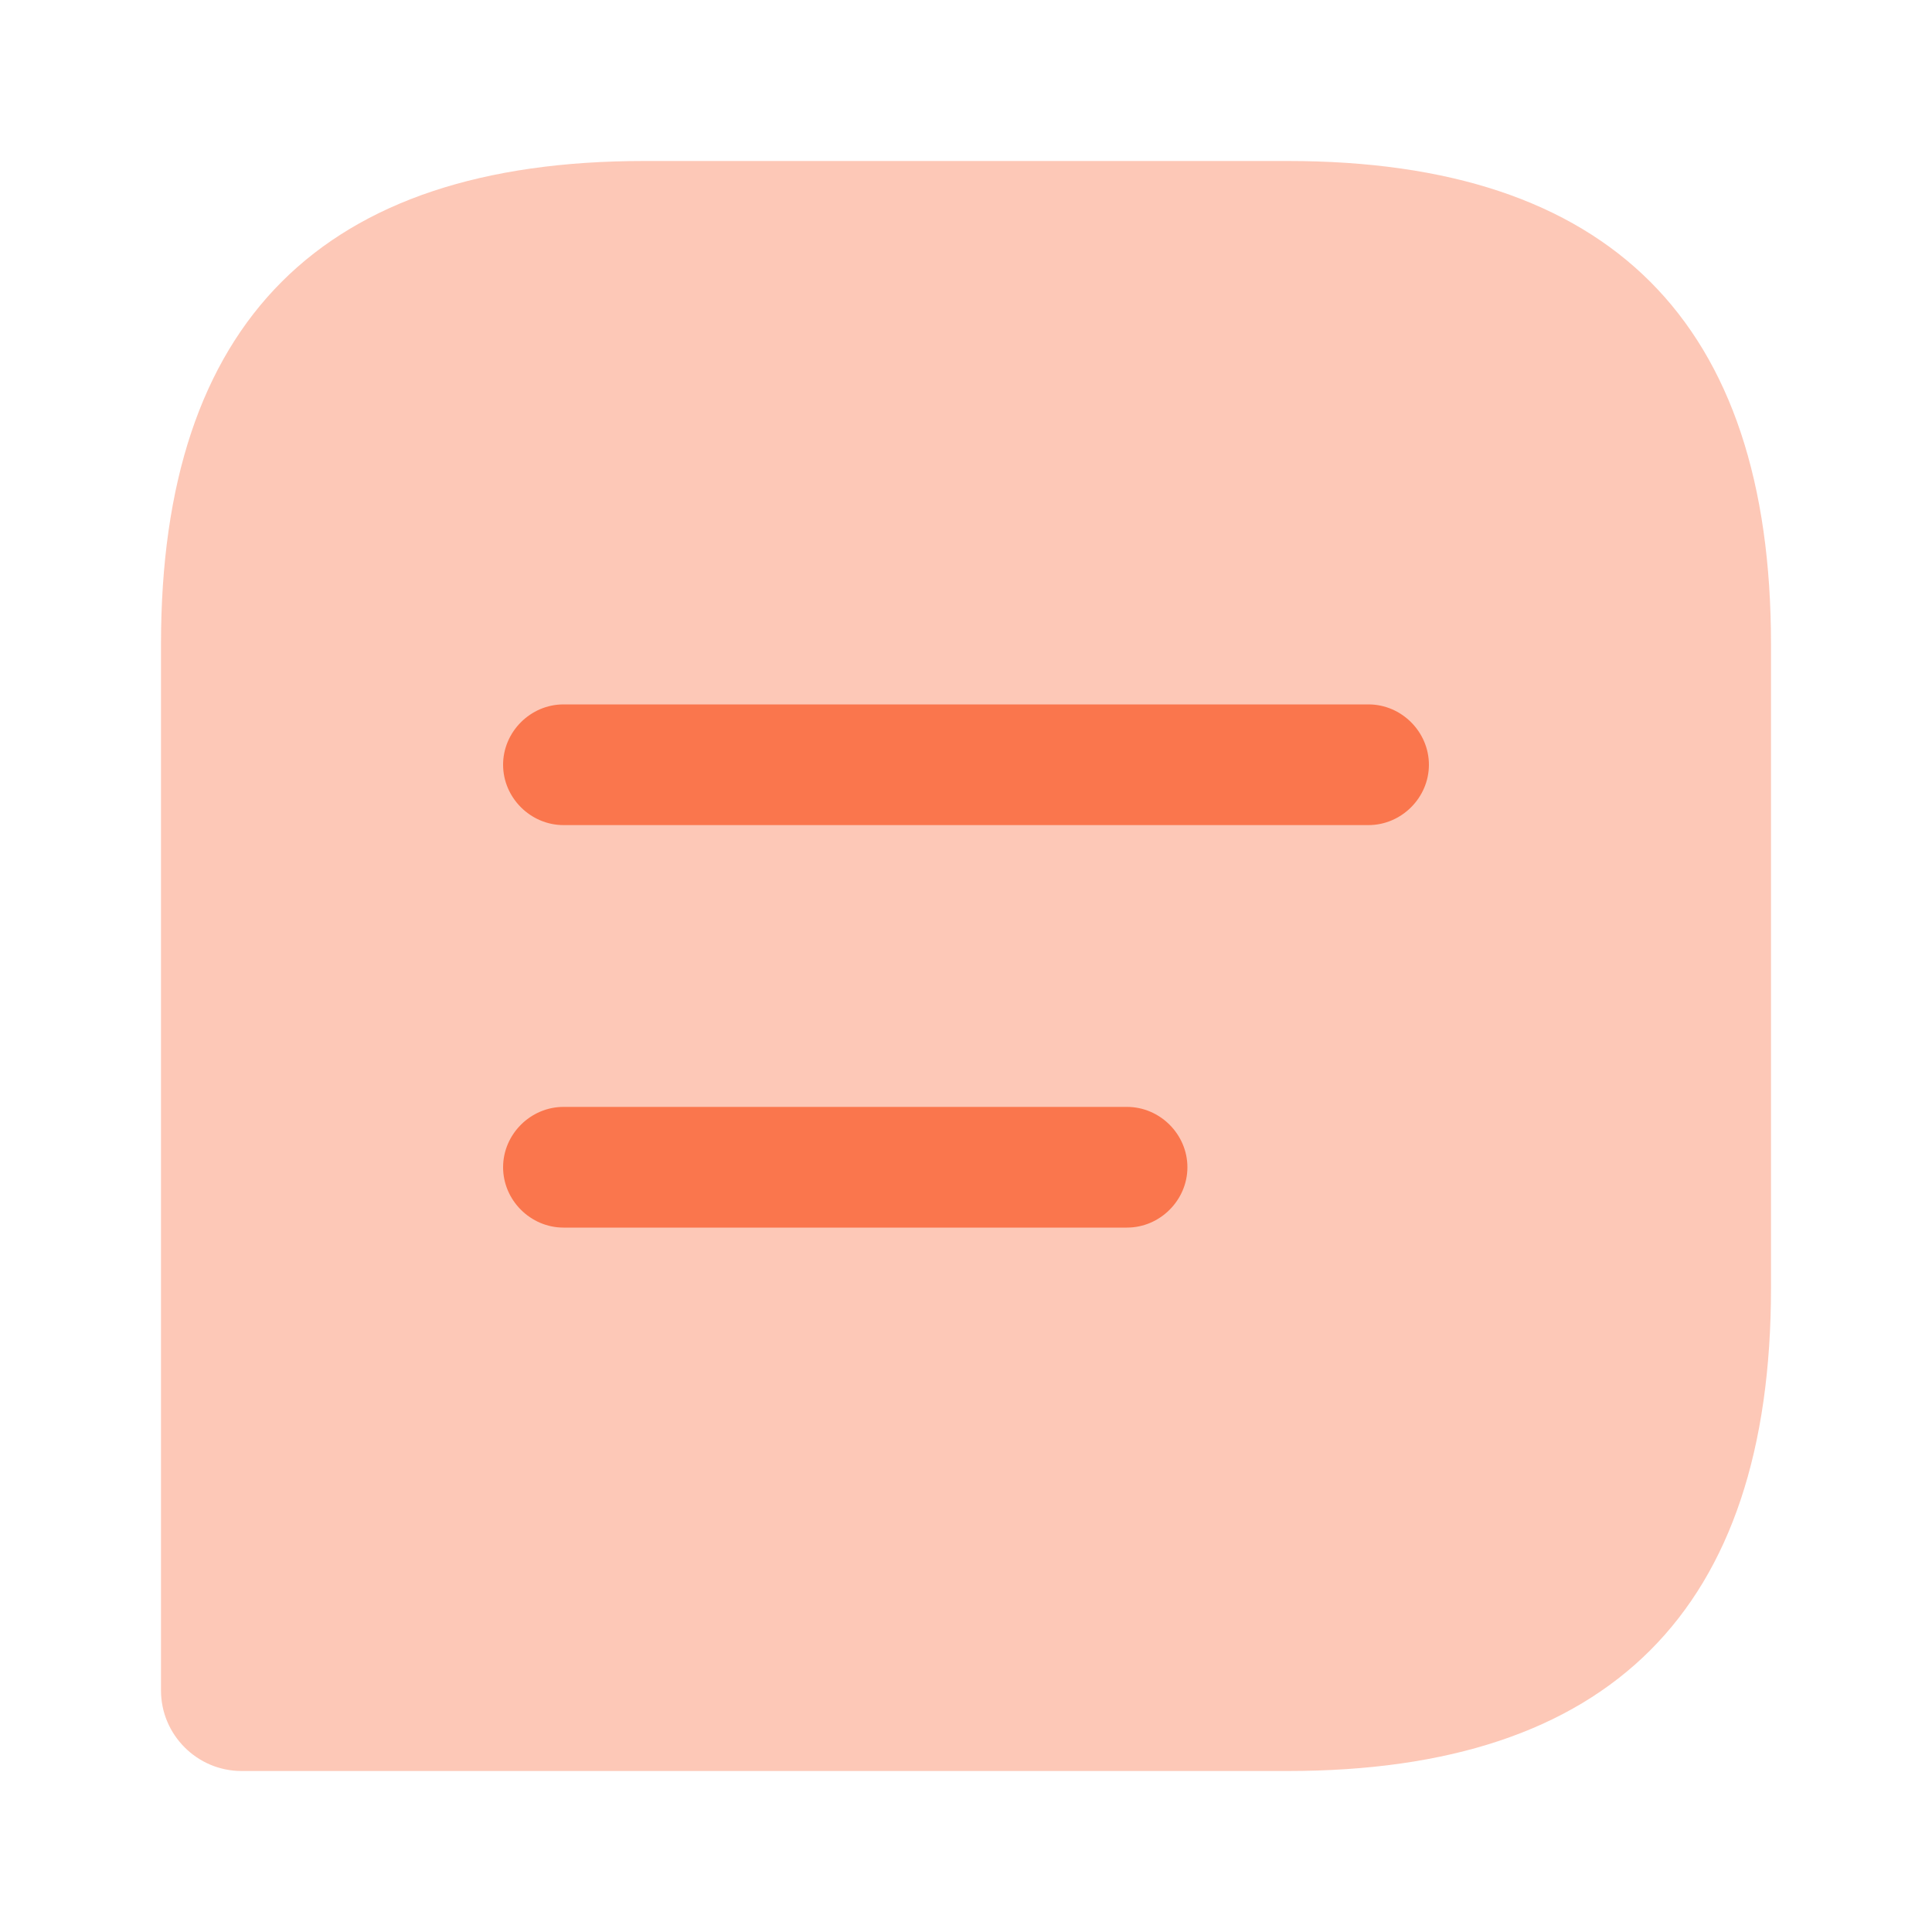
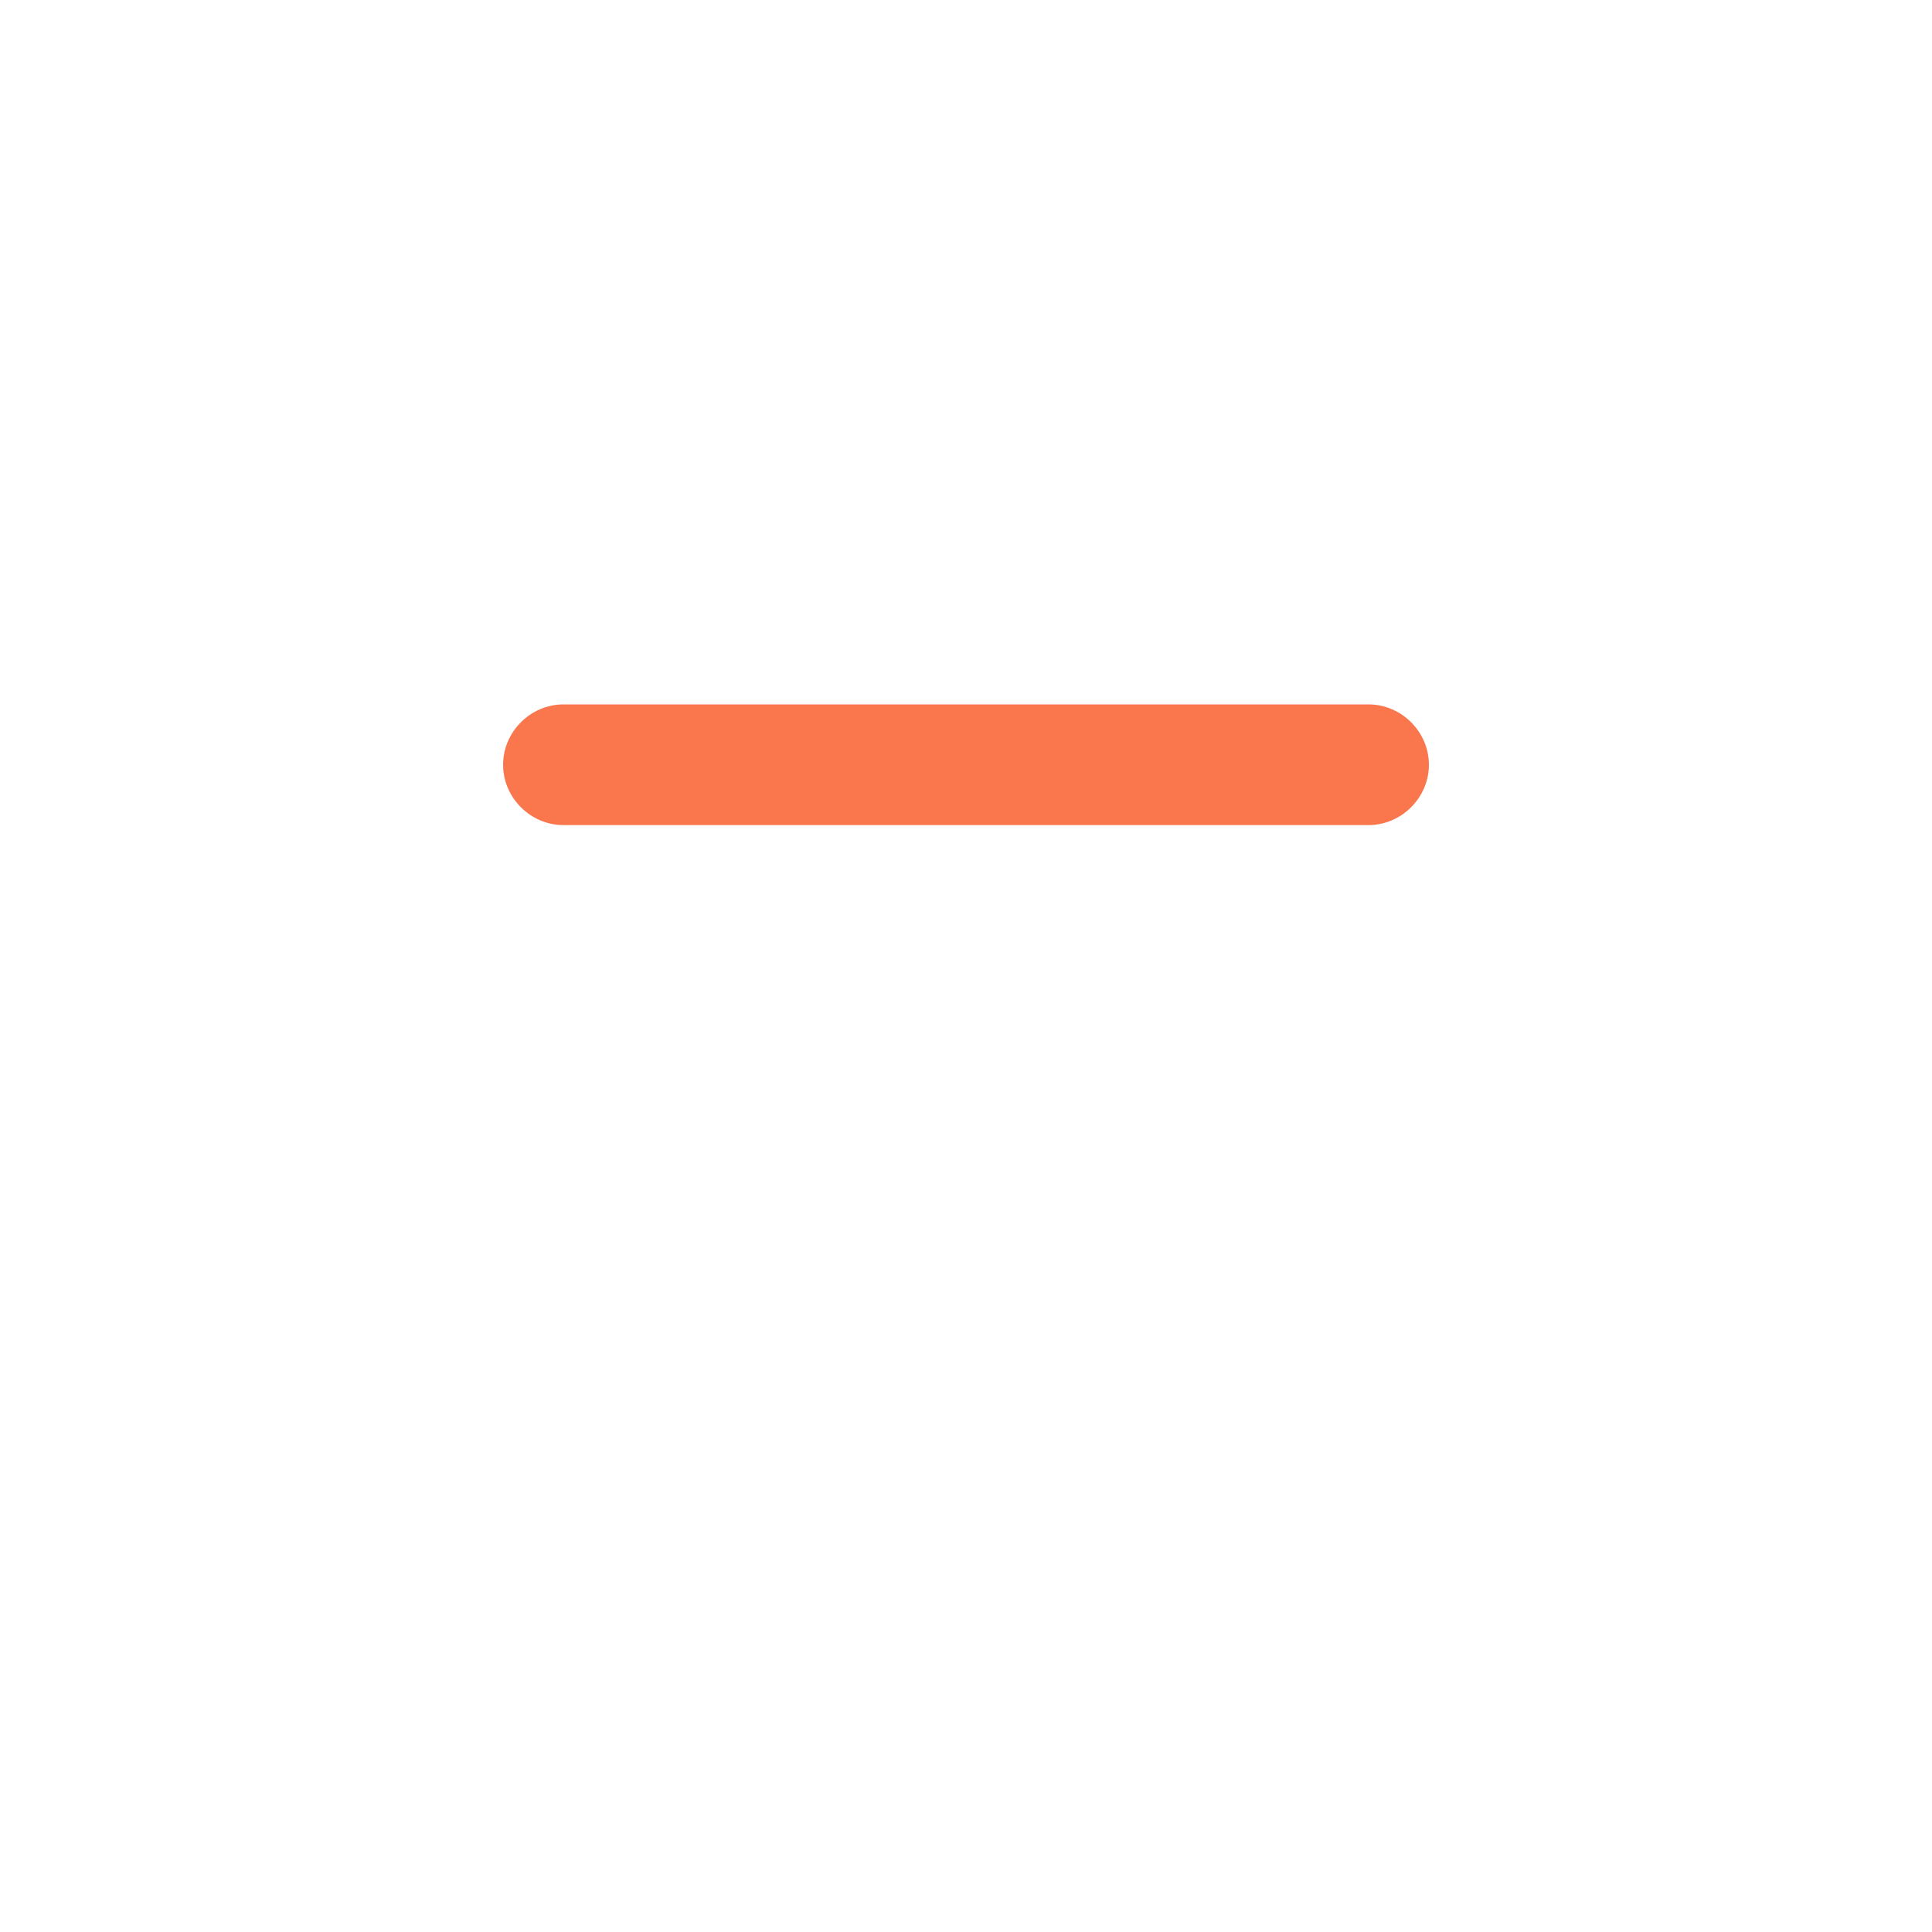
<svg xmlns="http://www.w3.org/2000/svg" width="30" height="30" viewBox="0 0 30 30" fill="none">
-   <path opacity="0.4" d="M20 2.5H10C5 2.5 2.5 5 2.5 10V26.25C2.5 26.938 3.062 27.5 3.75 27.5H20C25 27.5 27.5 25 27.5 20V10C27.5 5 25 2.5 20 2.5Z" fill="#FA764D" />
  <path d="M21.25 10.938H8.75C8.238 10.938 7.812 11.363 7.812 11.875C7.812 12.387 8.238 12.812 8.75 12.812H21.25C21.762 12.812 22.188 12.387 22.188 11.875C22.188 11.363 21.762 10.938 21.25 10.938Z" fill="#FA764D" />
-   <path d="M17.5 17.188H8.75C8.238 17.188 7.812 17.613 7.812 18.125C7.812 18.637 8.238 19.062 8.75 19.062H17.5C18.012 19.062 18.438 18.637 18.438 18.125C18.438 17.613 18.012 17.188 17.5 17.188Z" fill="#FA764D" />
</svg>